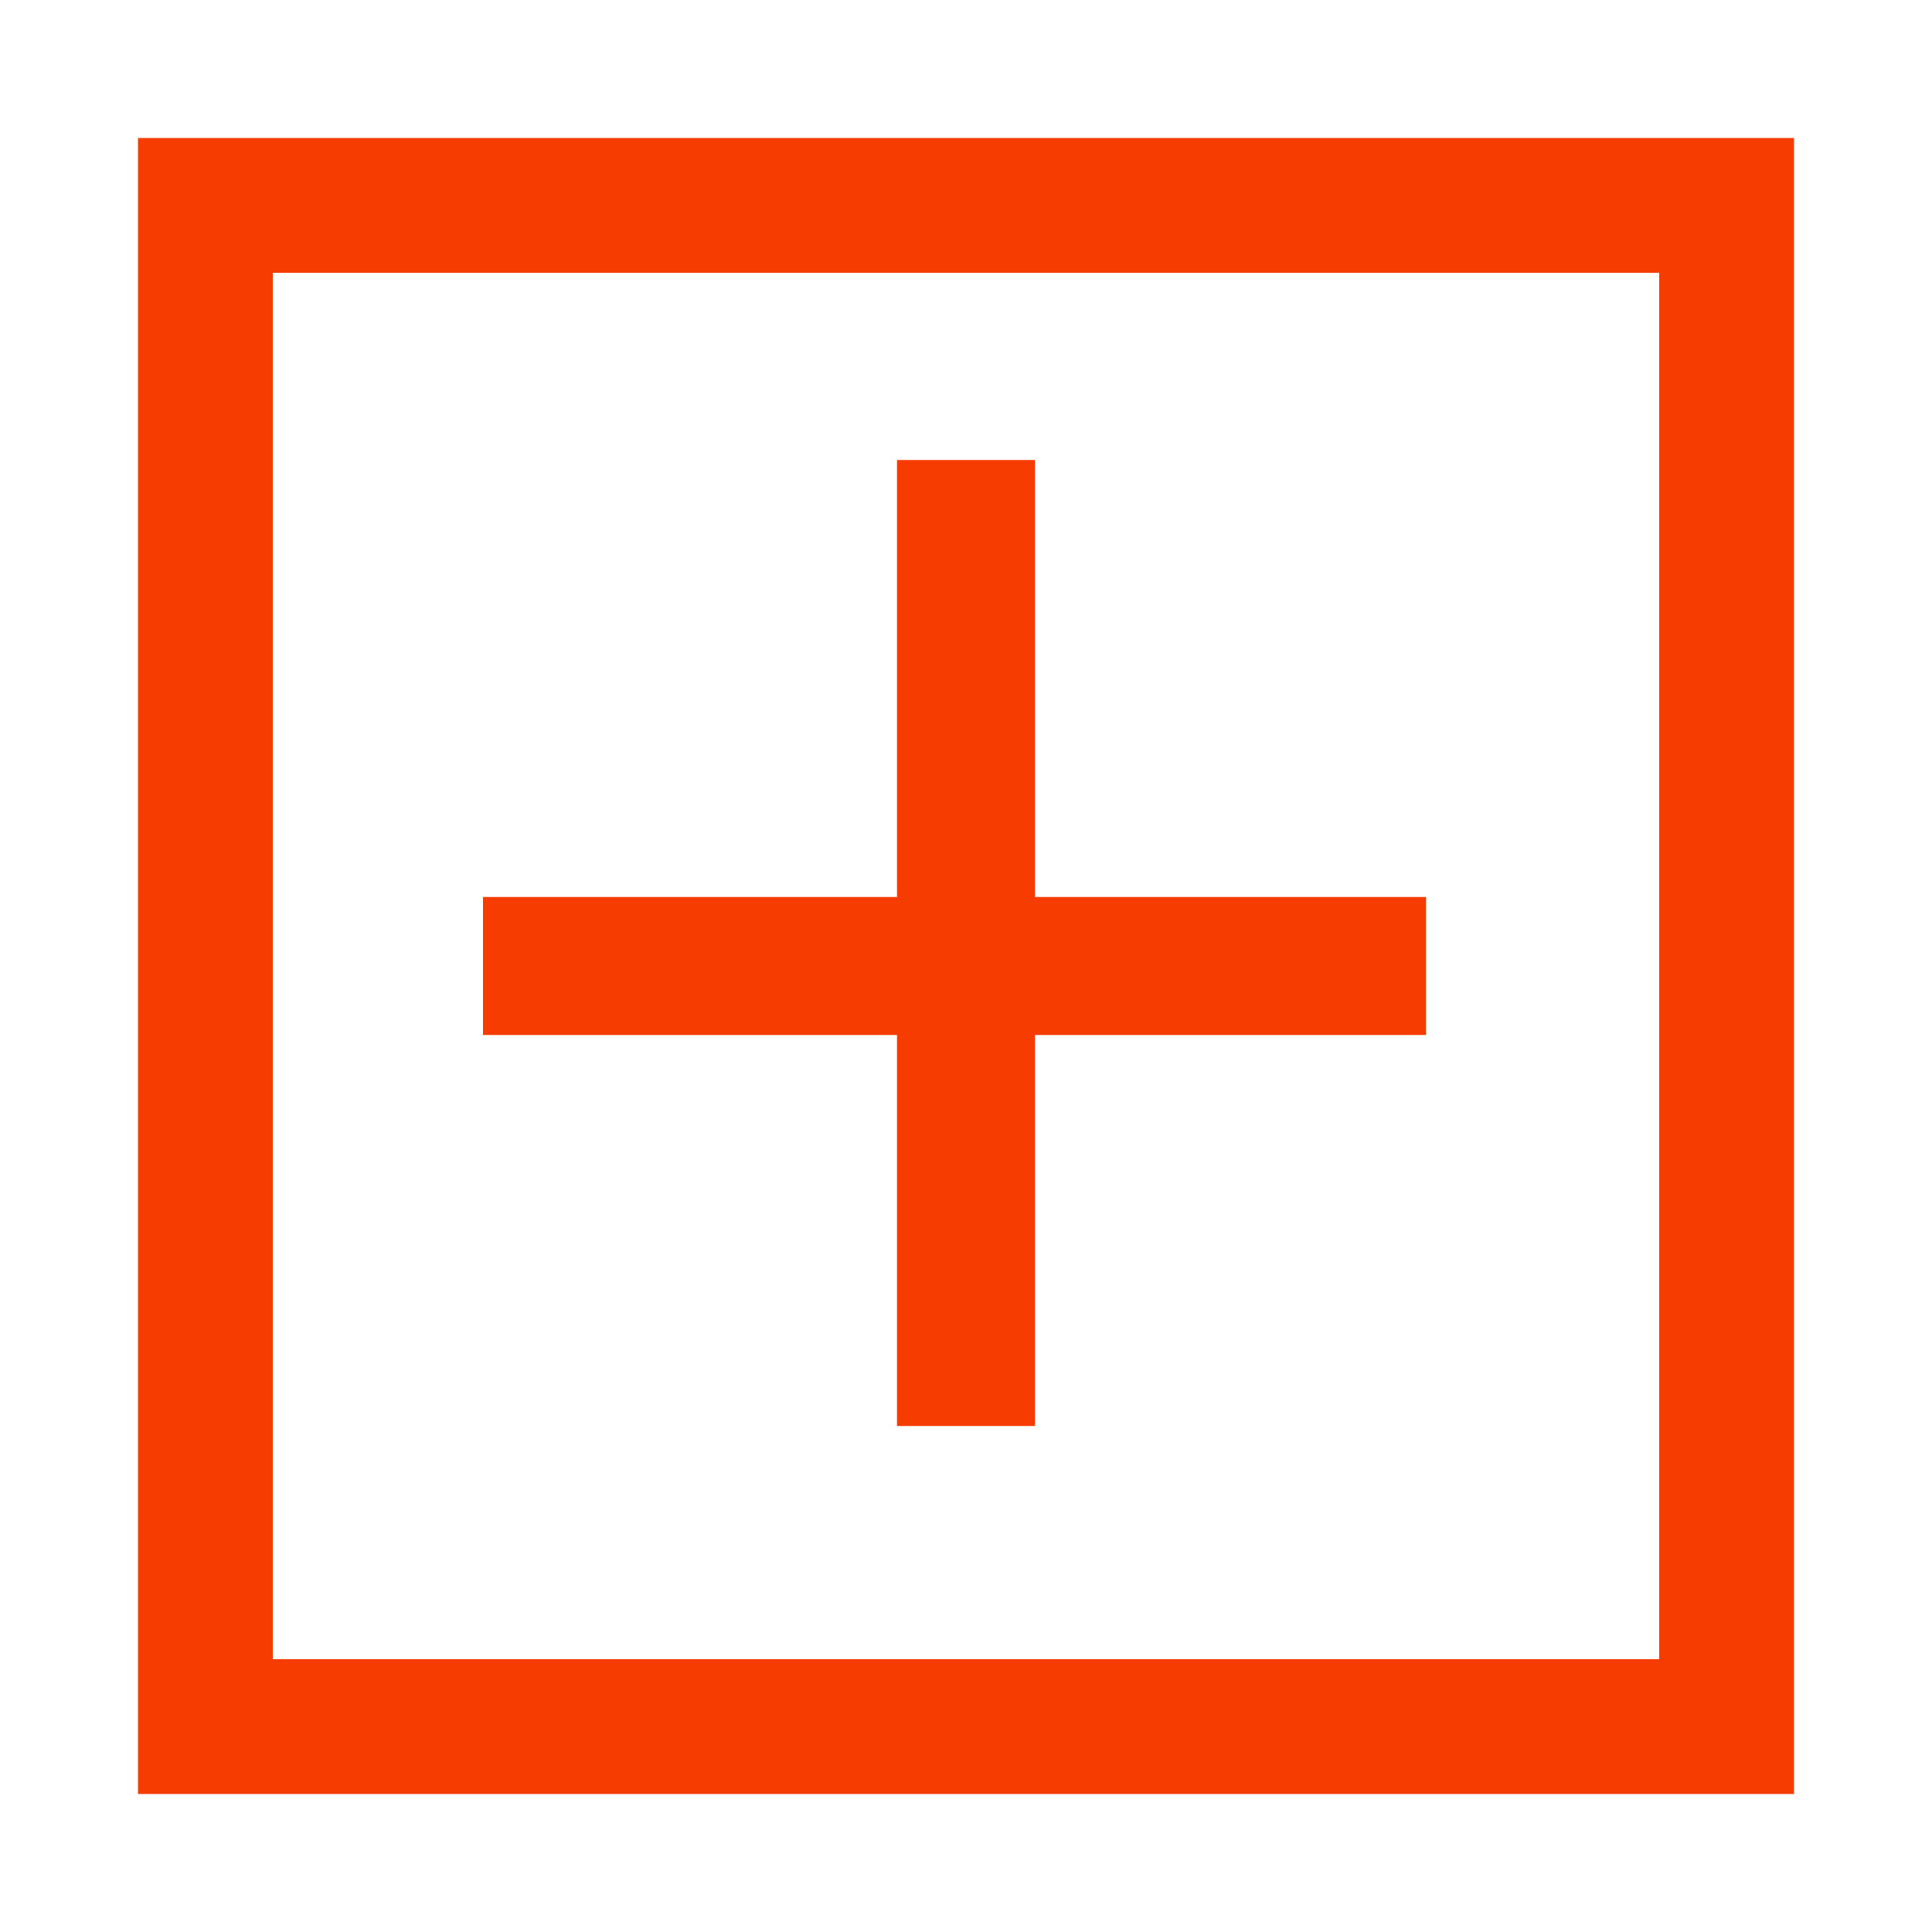
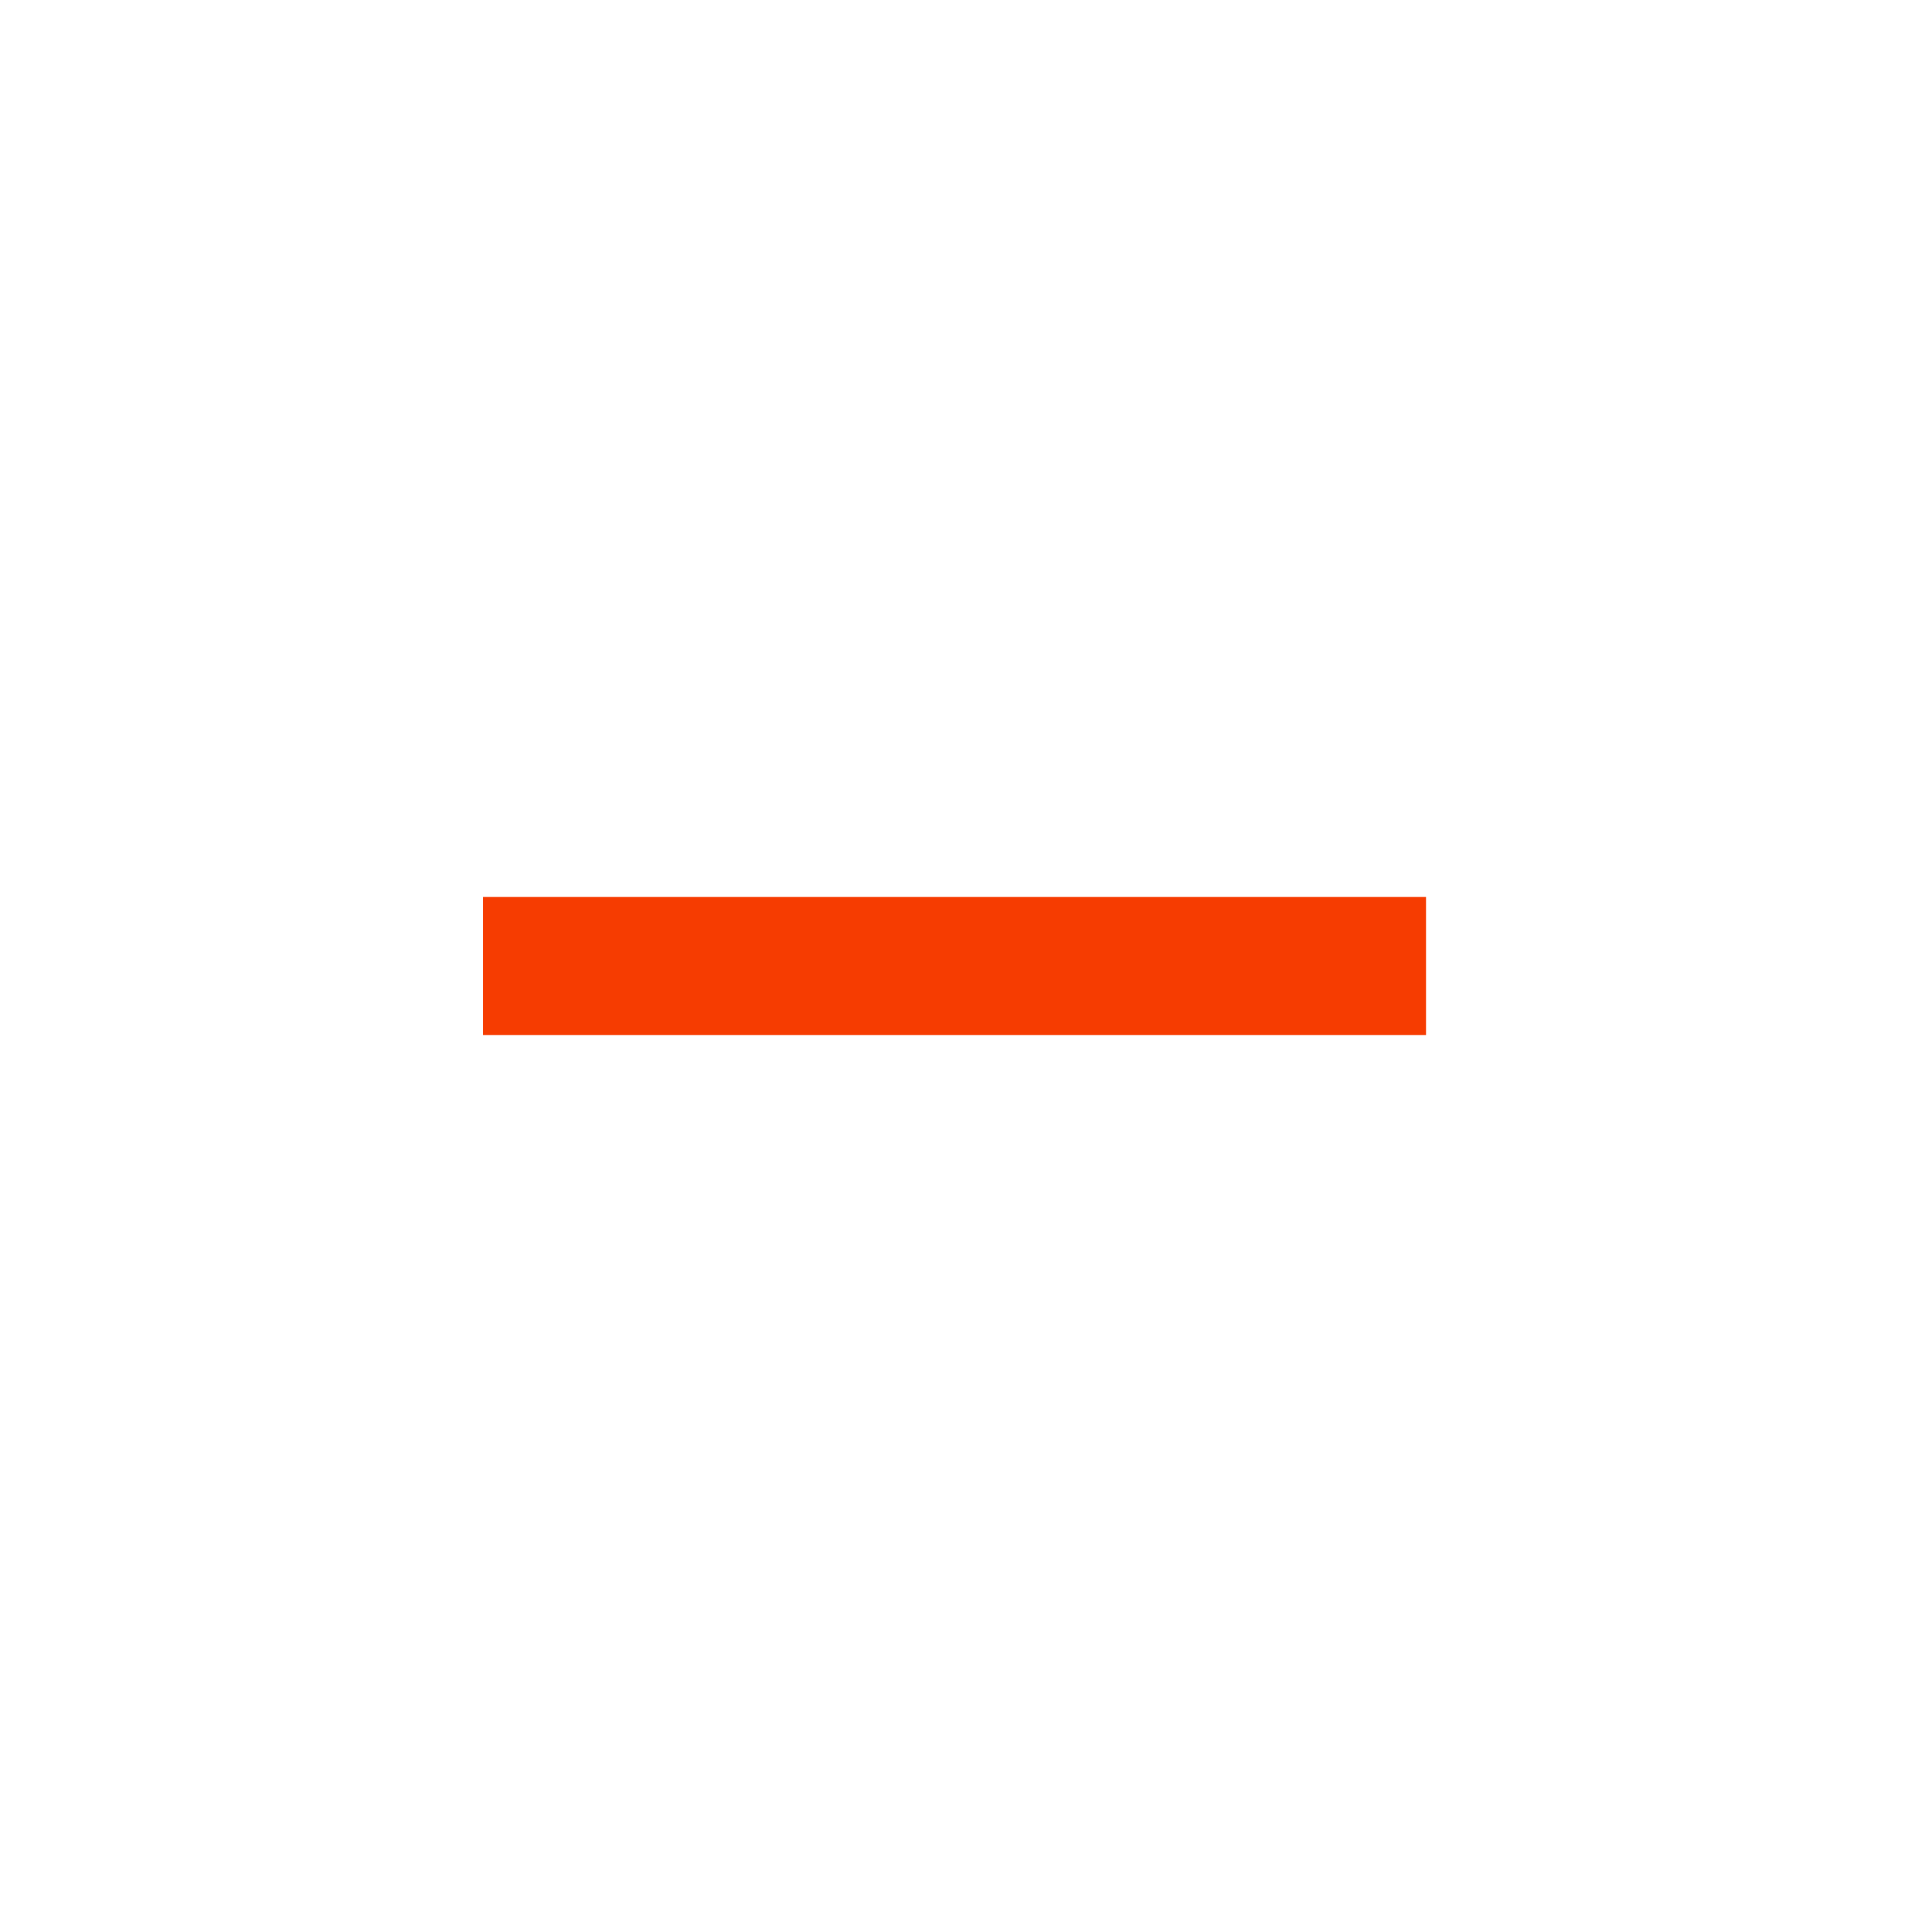
<svg xmlns="http://www.w3.org/2000/svg" width="84" height="84" viewBox="0 0 84 84" fill="none">
-   <path d="M72.138 11.862V72.138H11.862V11.862H72.138ZM78 6H6V78H78V6Z" fill="#F63C01" />
-   <path fill-rule="evenodd" clip-rule="evenodd" d="M39 62V20H45V62H39Z" fill="#F63C01" />
  <path fill-rule="evenodd" clip-rule="evenodd" d="M21 39H62V45H21V39Z" fill="#F63C01" />
</svg>